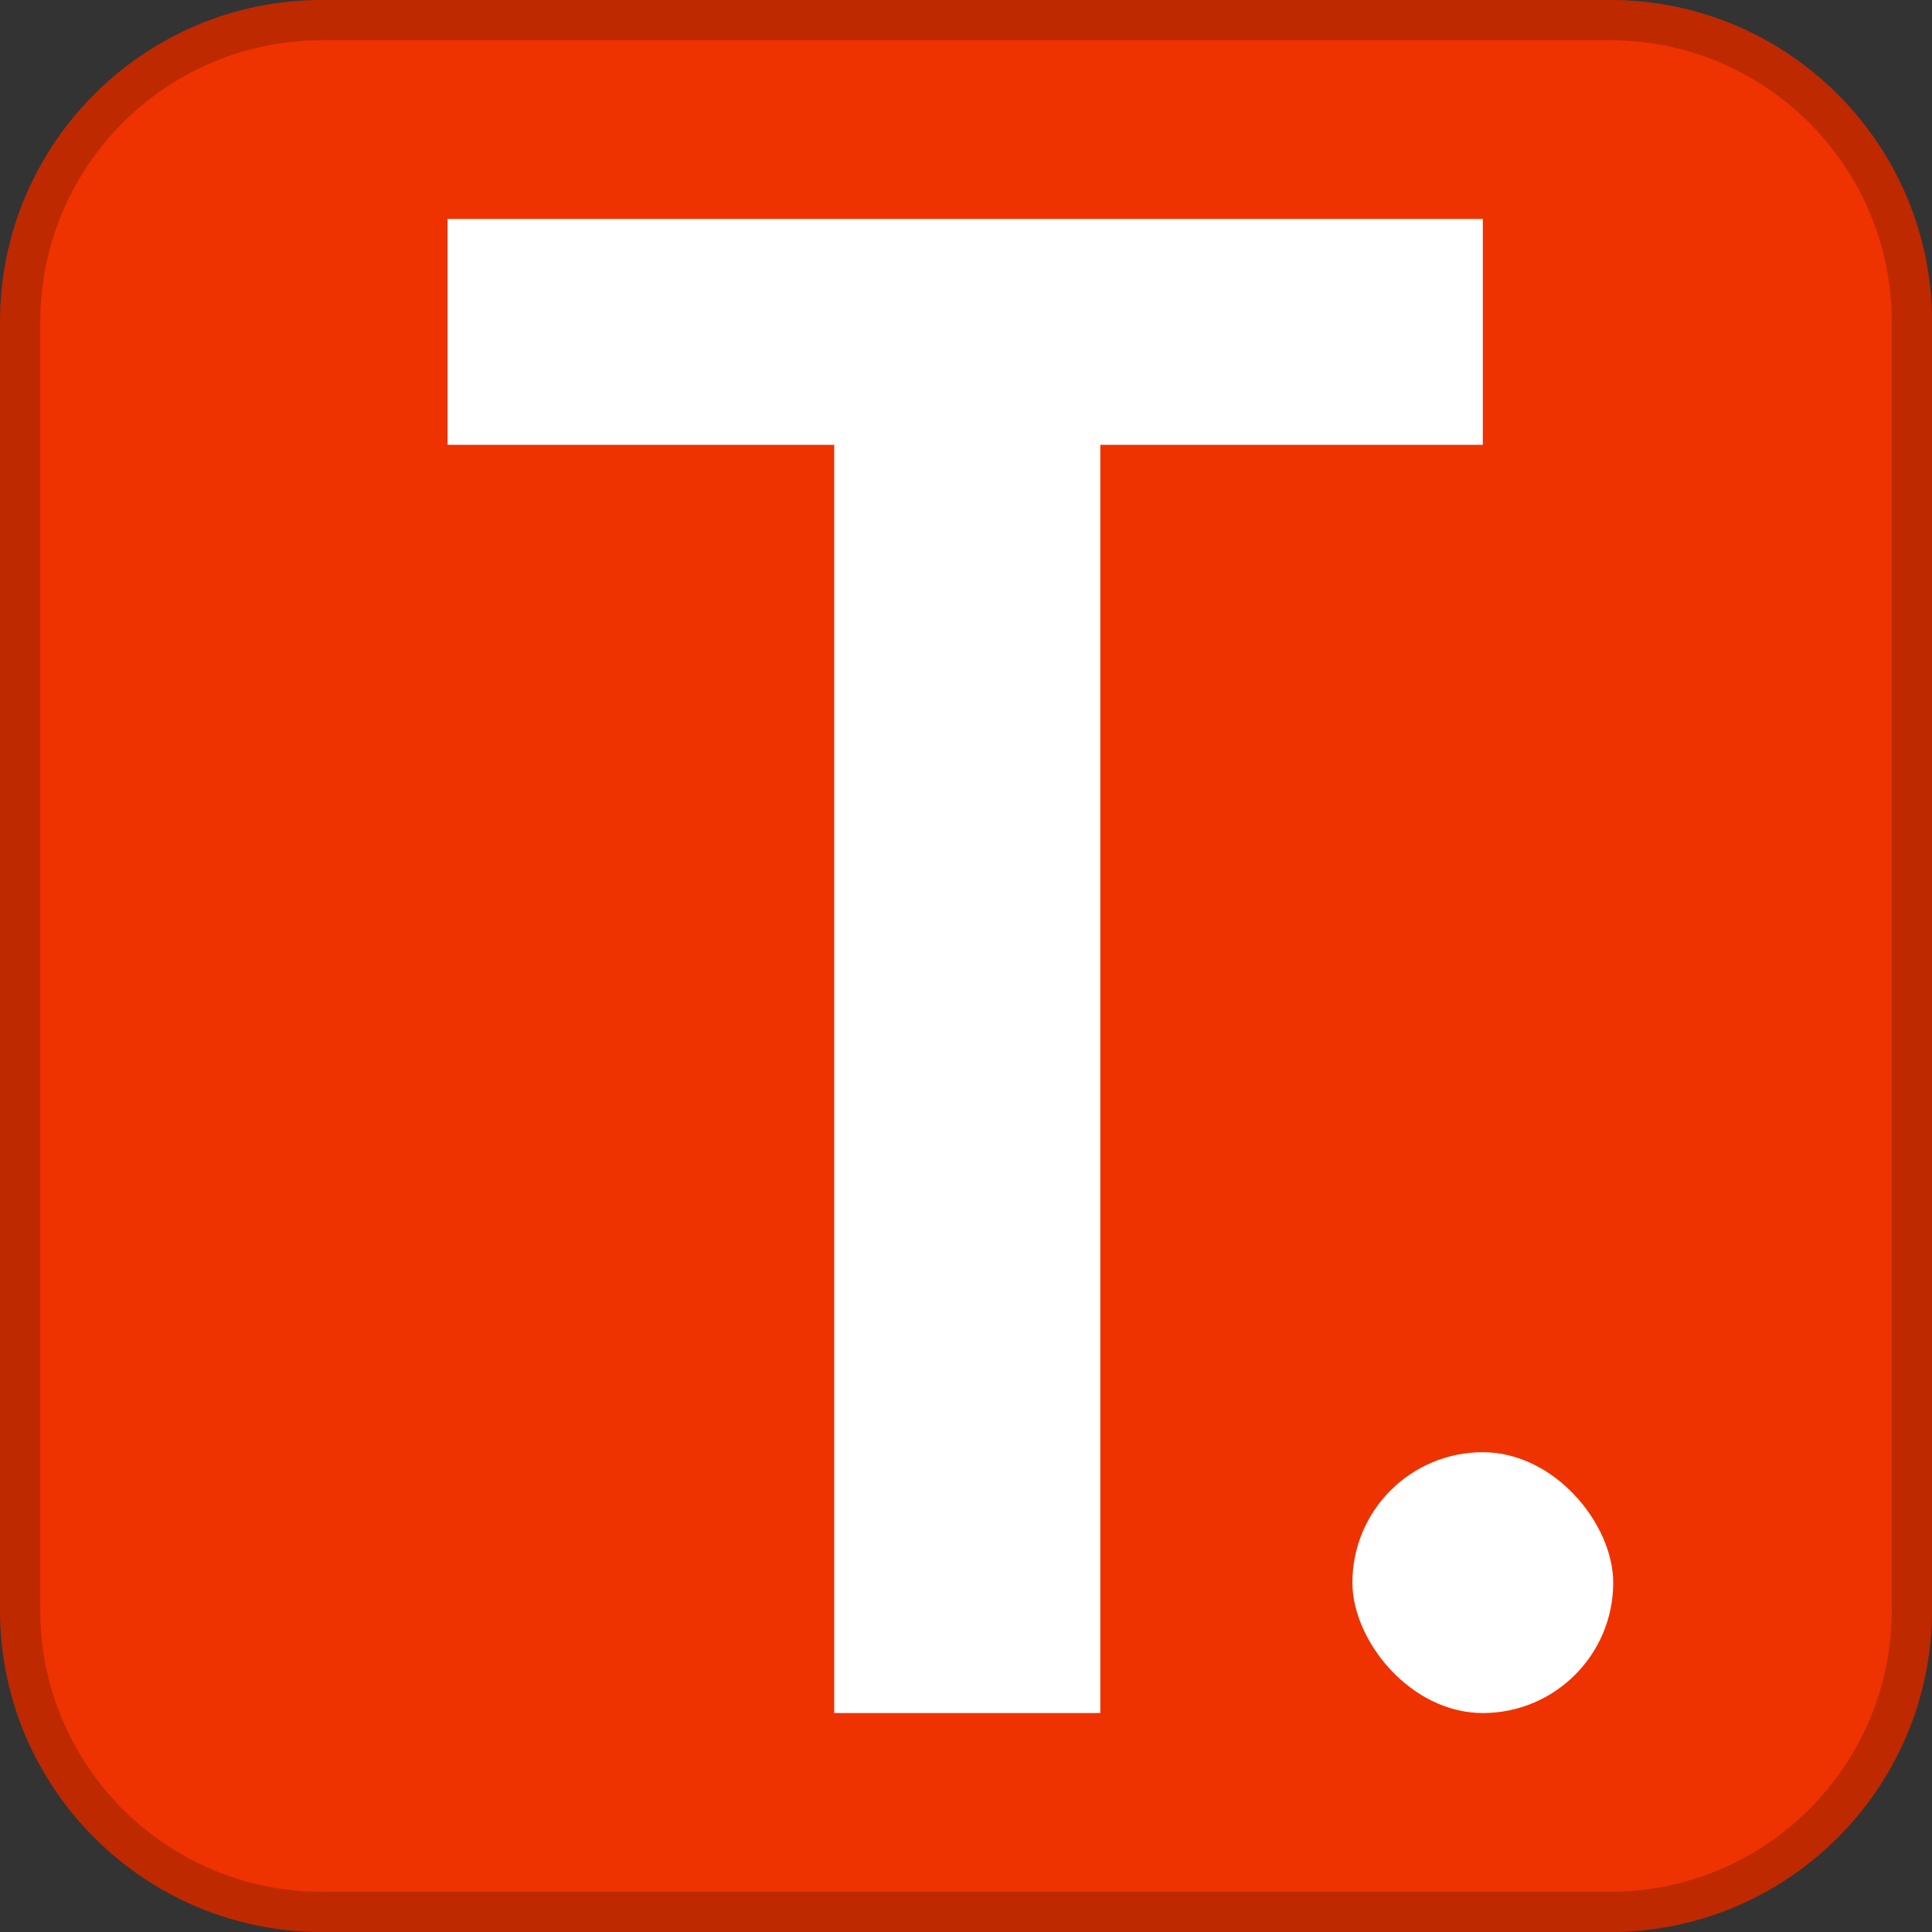
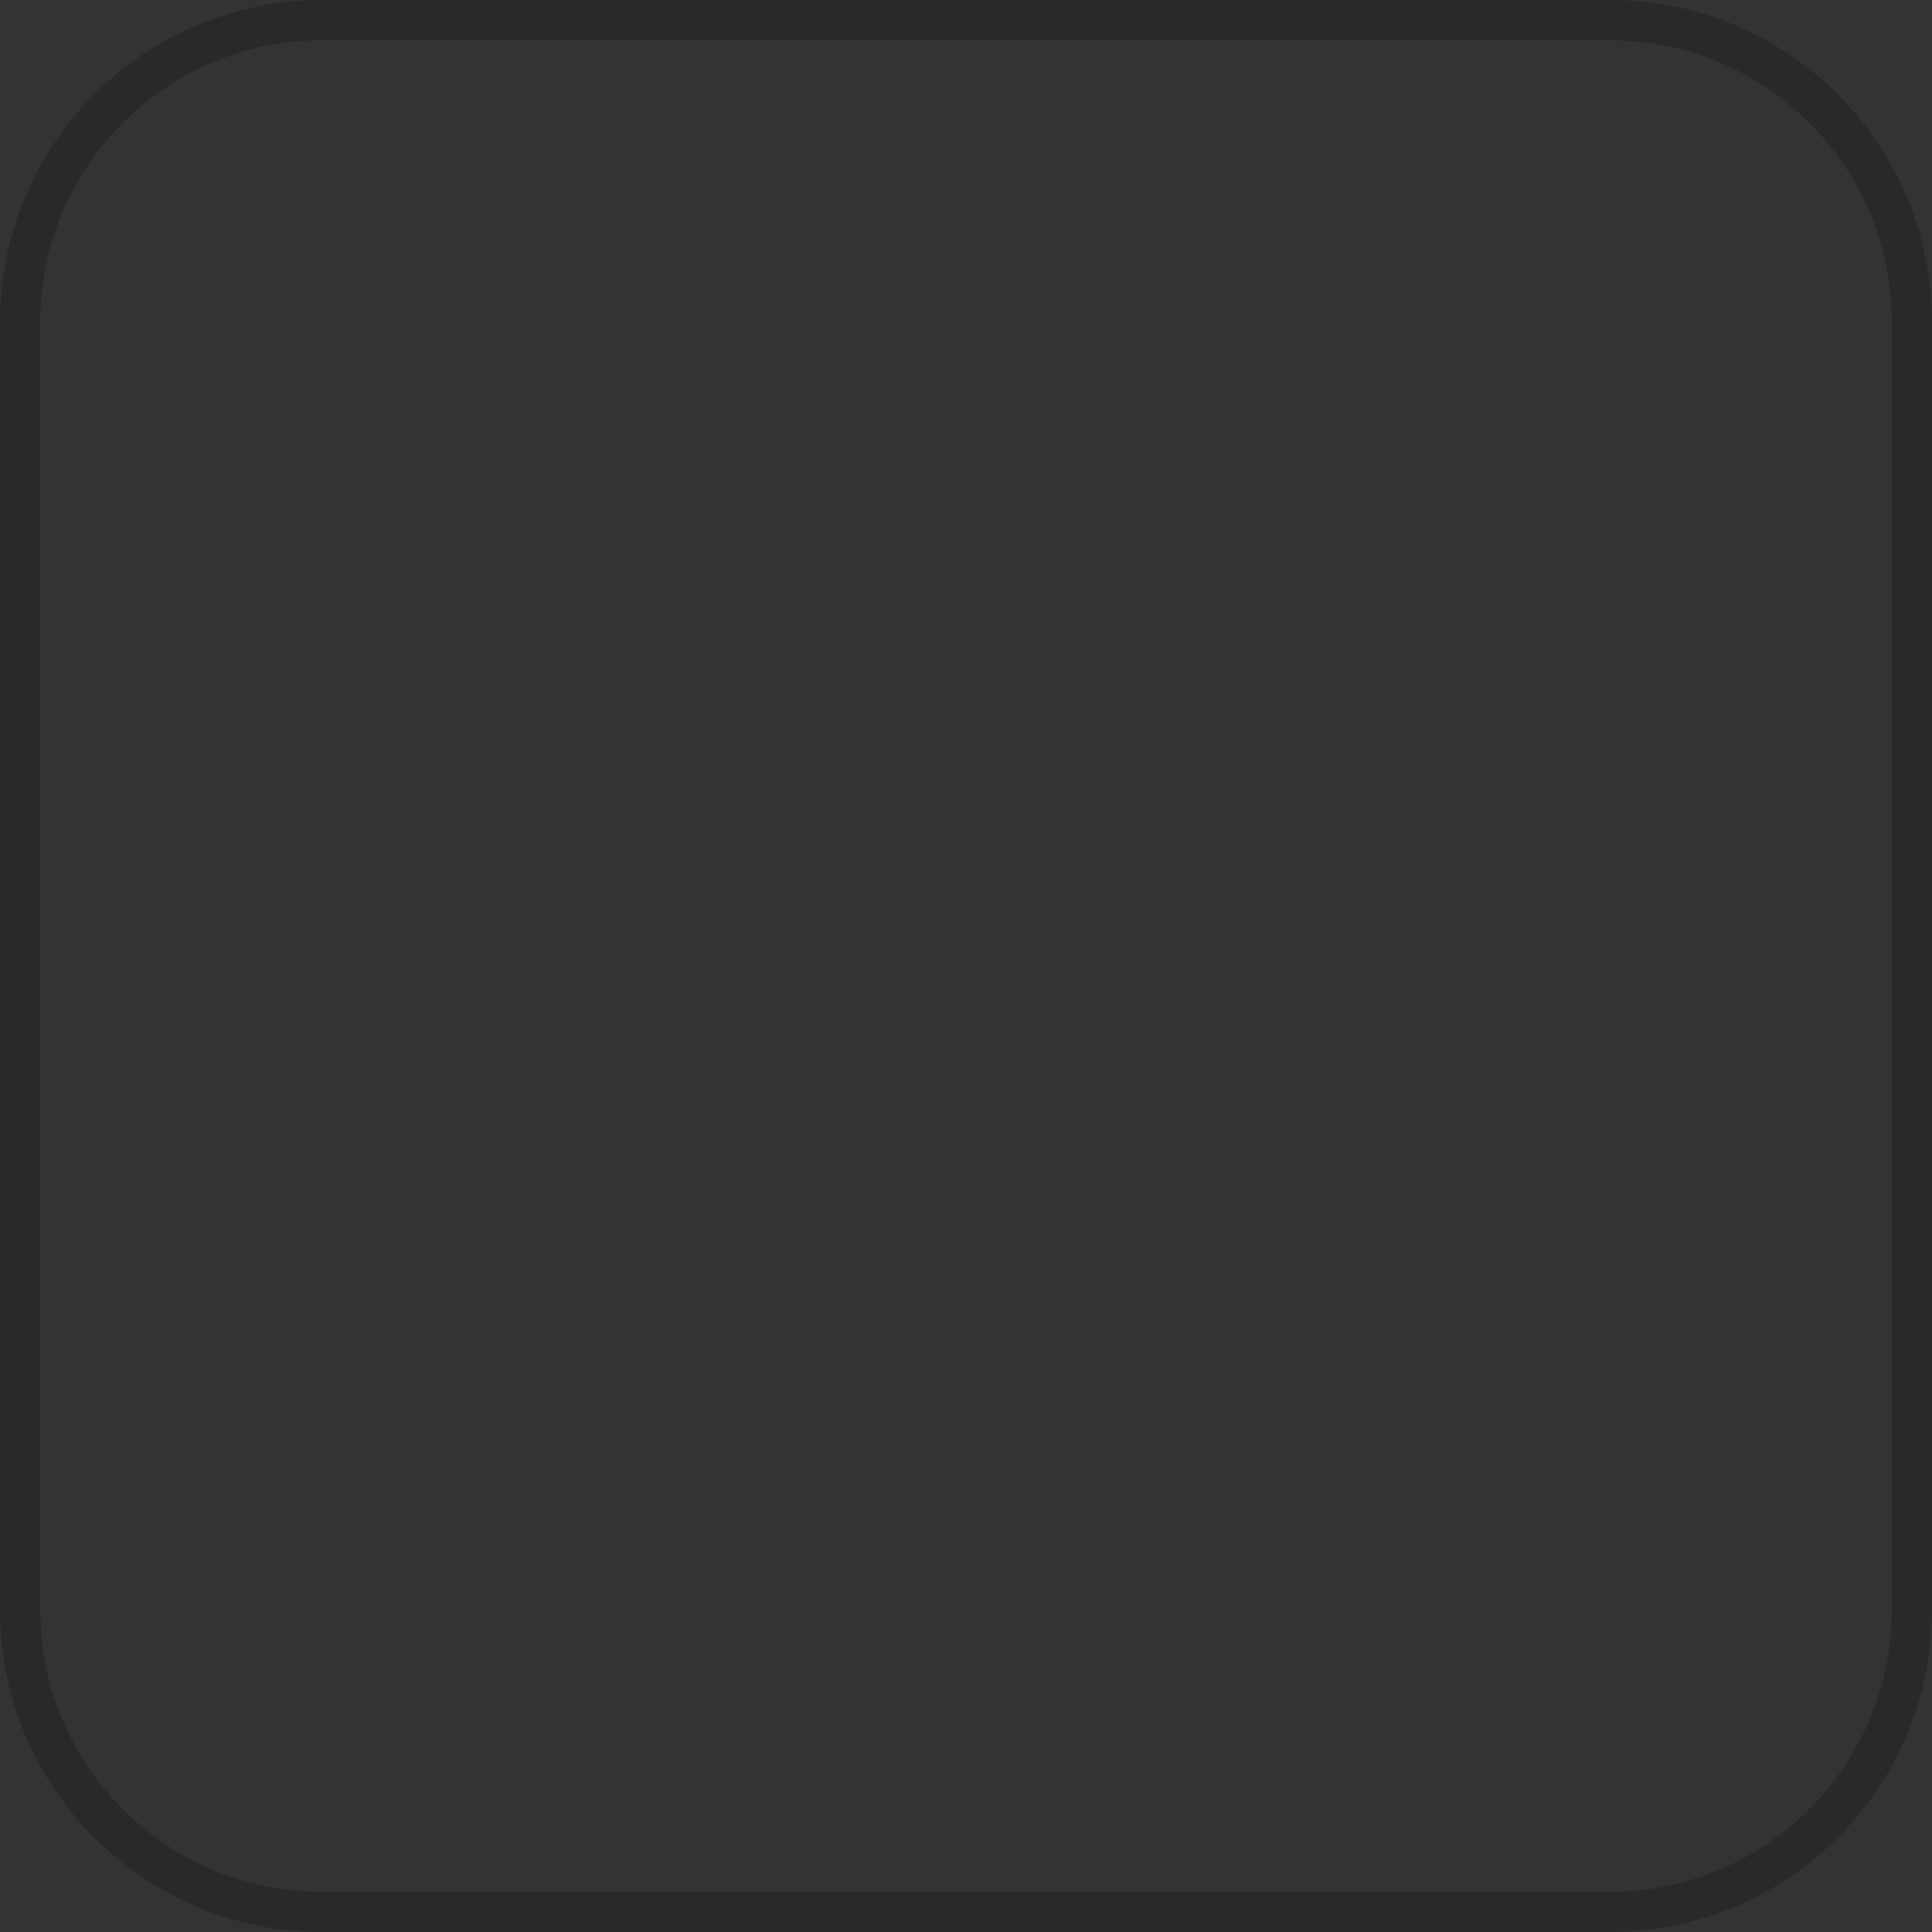
<svg xmlns="http://www.w3.org/2000/svg" width="48" height="48" viewBox="0 0 48 48" fill="none">
  <rect x="0" y="0" width="48" height="48" fill="#333333" stroke="none" />
  <g clip-path="url(#clip0_3429_3348)">
-     <rect width="48" height="48" fill="#EE3300" />
-     <path d="M36.84 5.44V11.052H27.337V42.56H20.726V11.052H11.12V5.44H36.84Z" fill="white" />
-     <rect x="33.6" y="36.08" width="6.48" height="6.48" rx="3.24" fill="white" />
-   </g>
+     </g>
  <path d="M0.5 8C0.5 3.858 3.858 0.5 8 0.5H40C44.142 0.5 47.5 3.858 47.5 8V40C47.5 44.142 44.142 47.5 40 47.5H8C3.858 47.5 0.5 44.142 0.5 40V8Z" stroke="black" stroke-opacity="0.2" />
  <defs>
    <clipPath id="clip0_3429_3348">
      <path d="M0 8C0 3.582 3.582 0 8 0H40C44.418 0 48 3.582 48 8V40C48 44.418 44.418 48 40 48H8C3.582 48 0 44.418 0 40V8Z" fill="white" />
    </clipPath>
  </defs>
</svg>